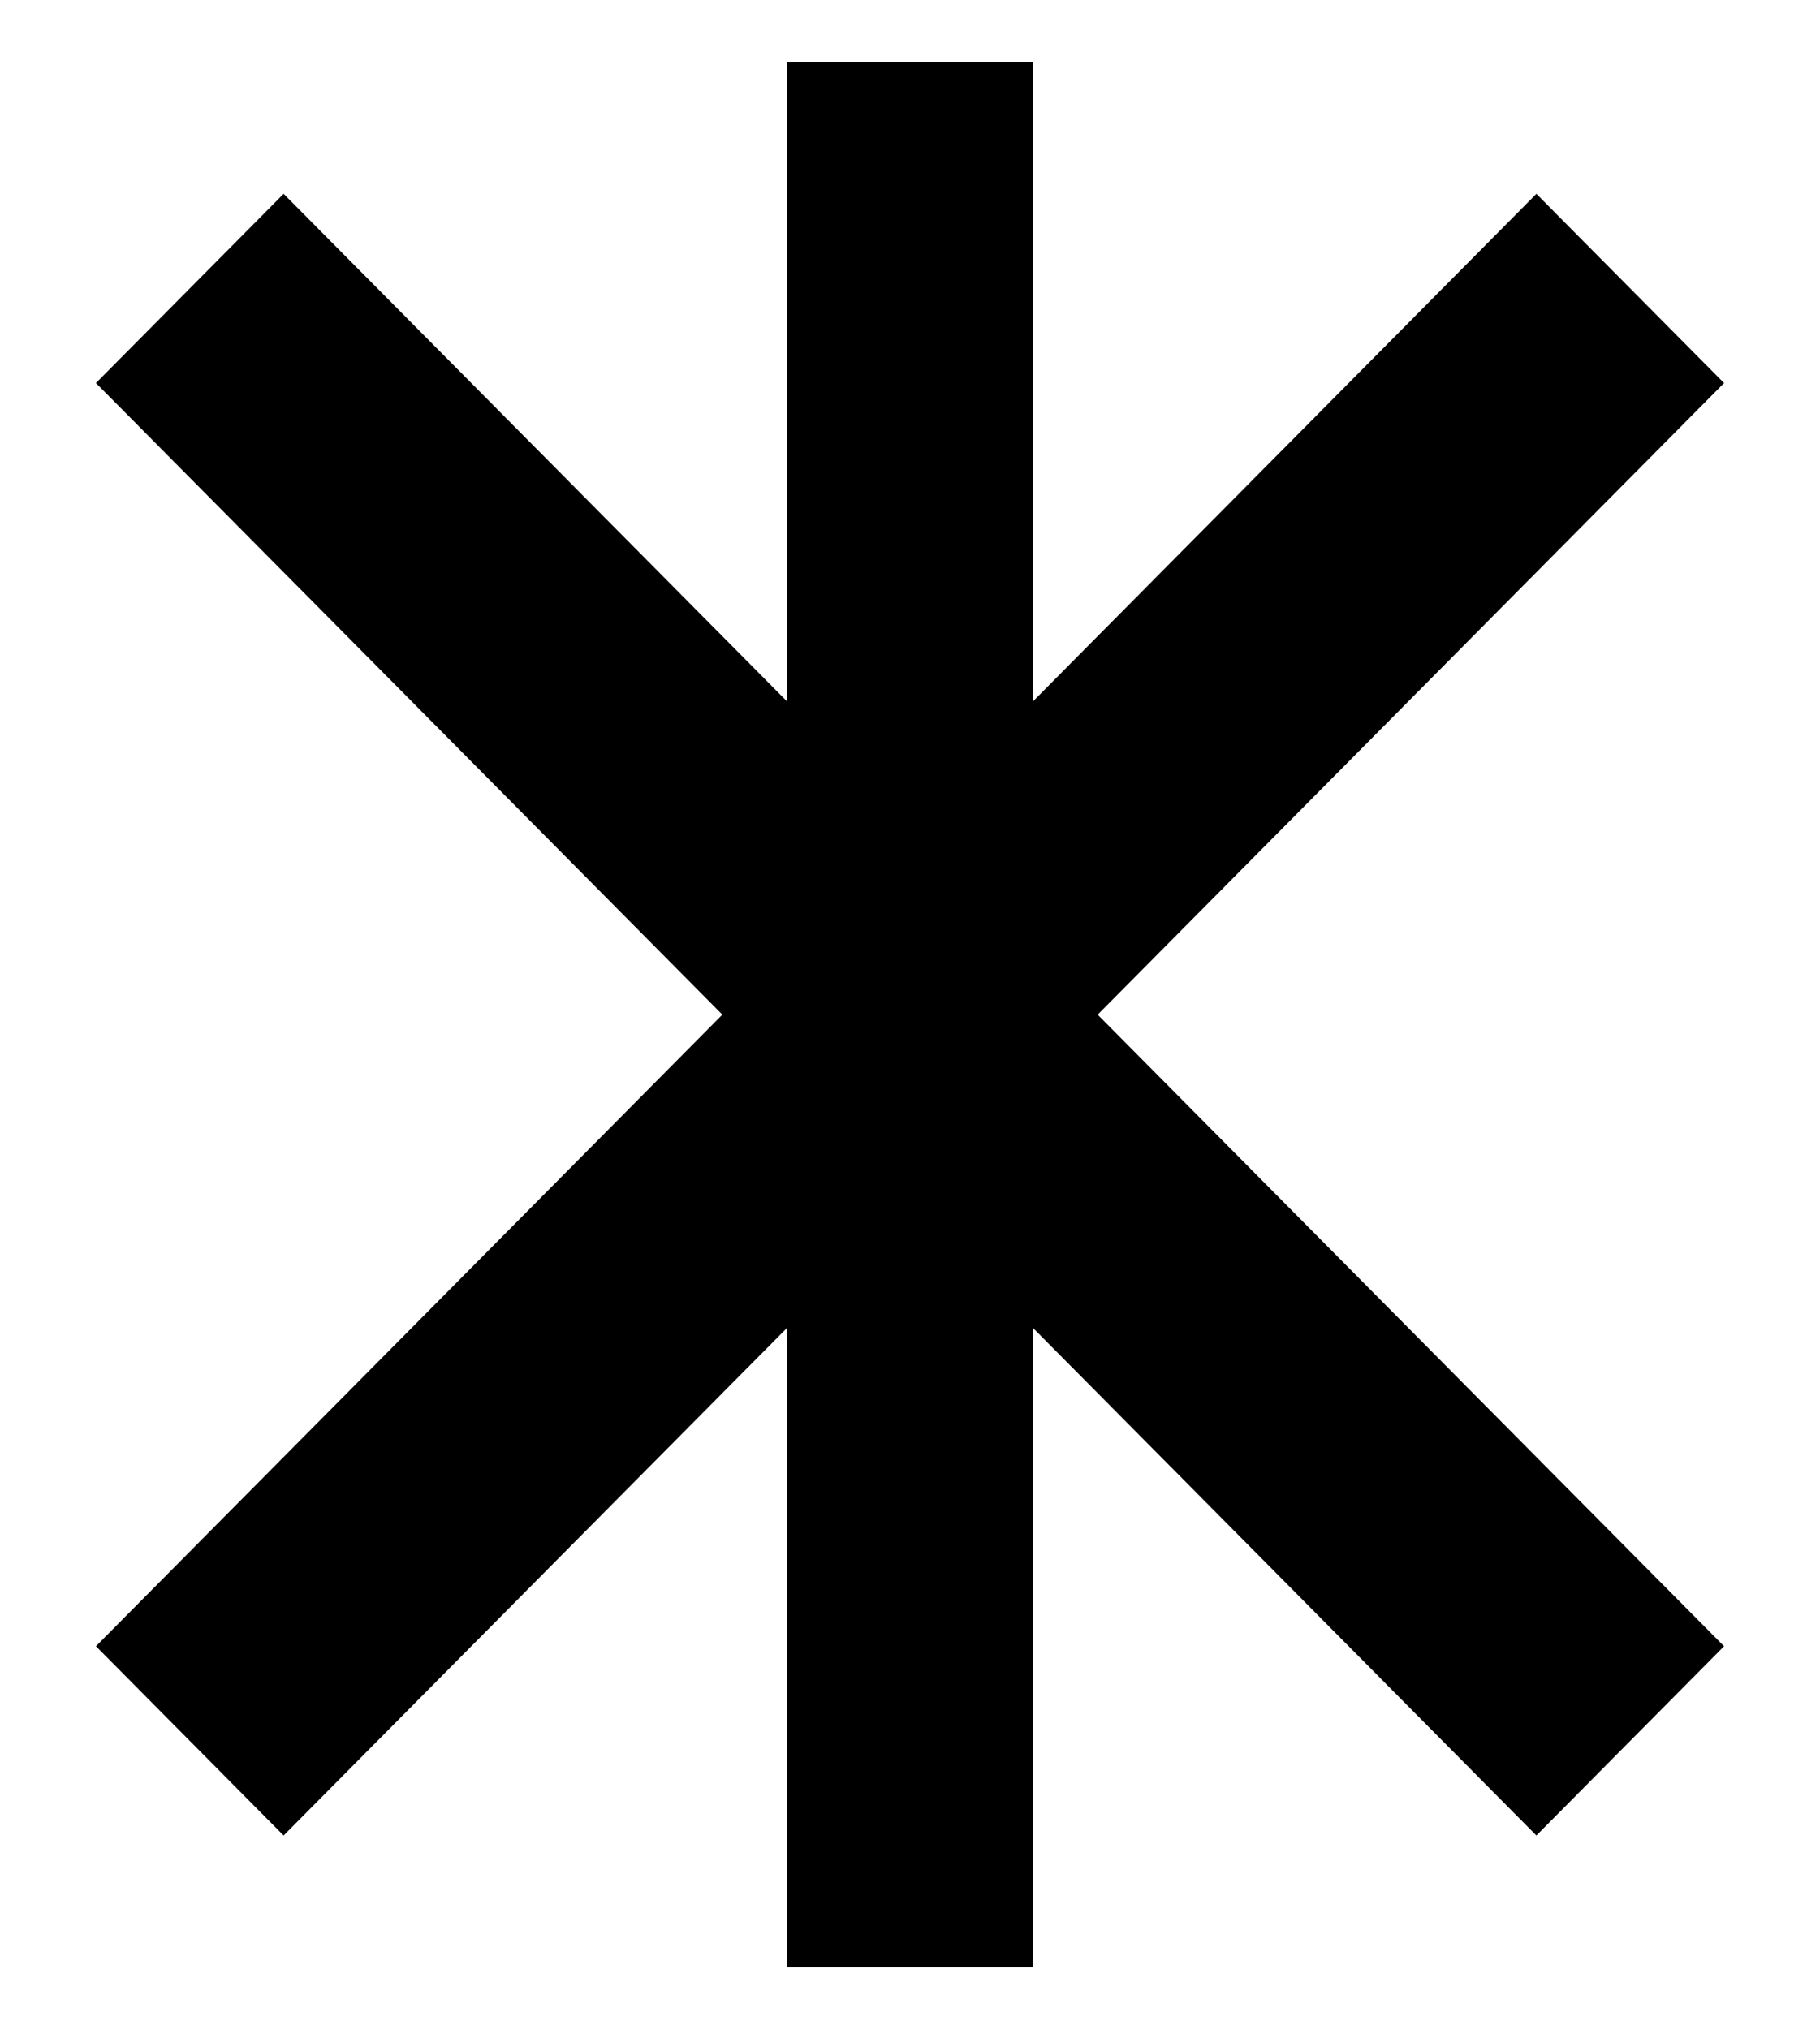
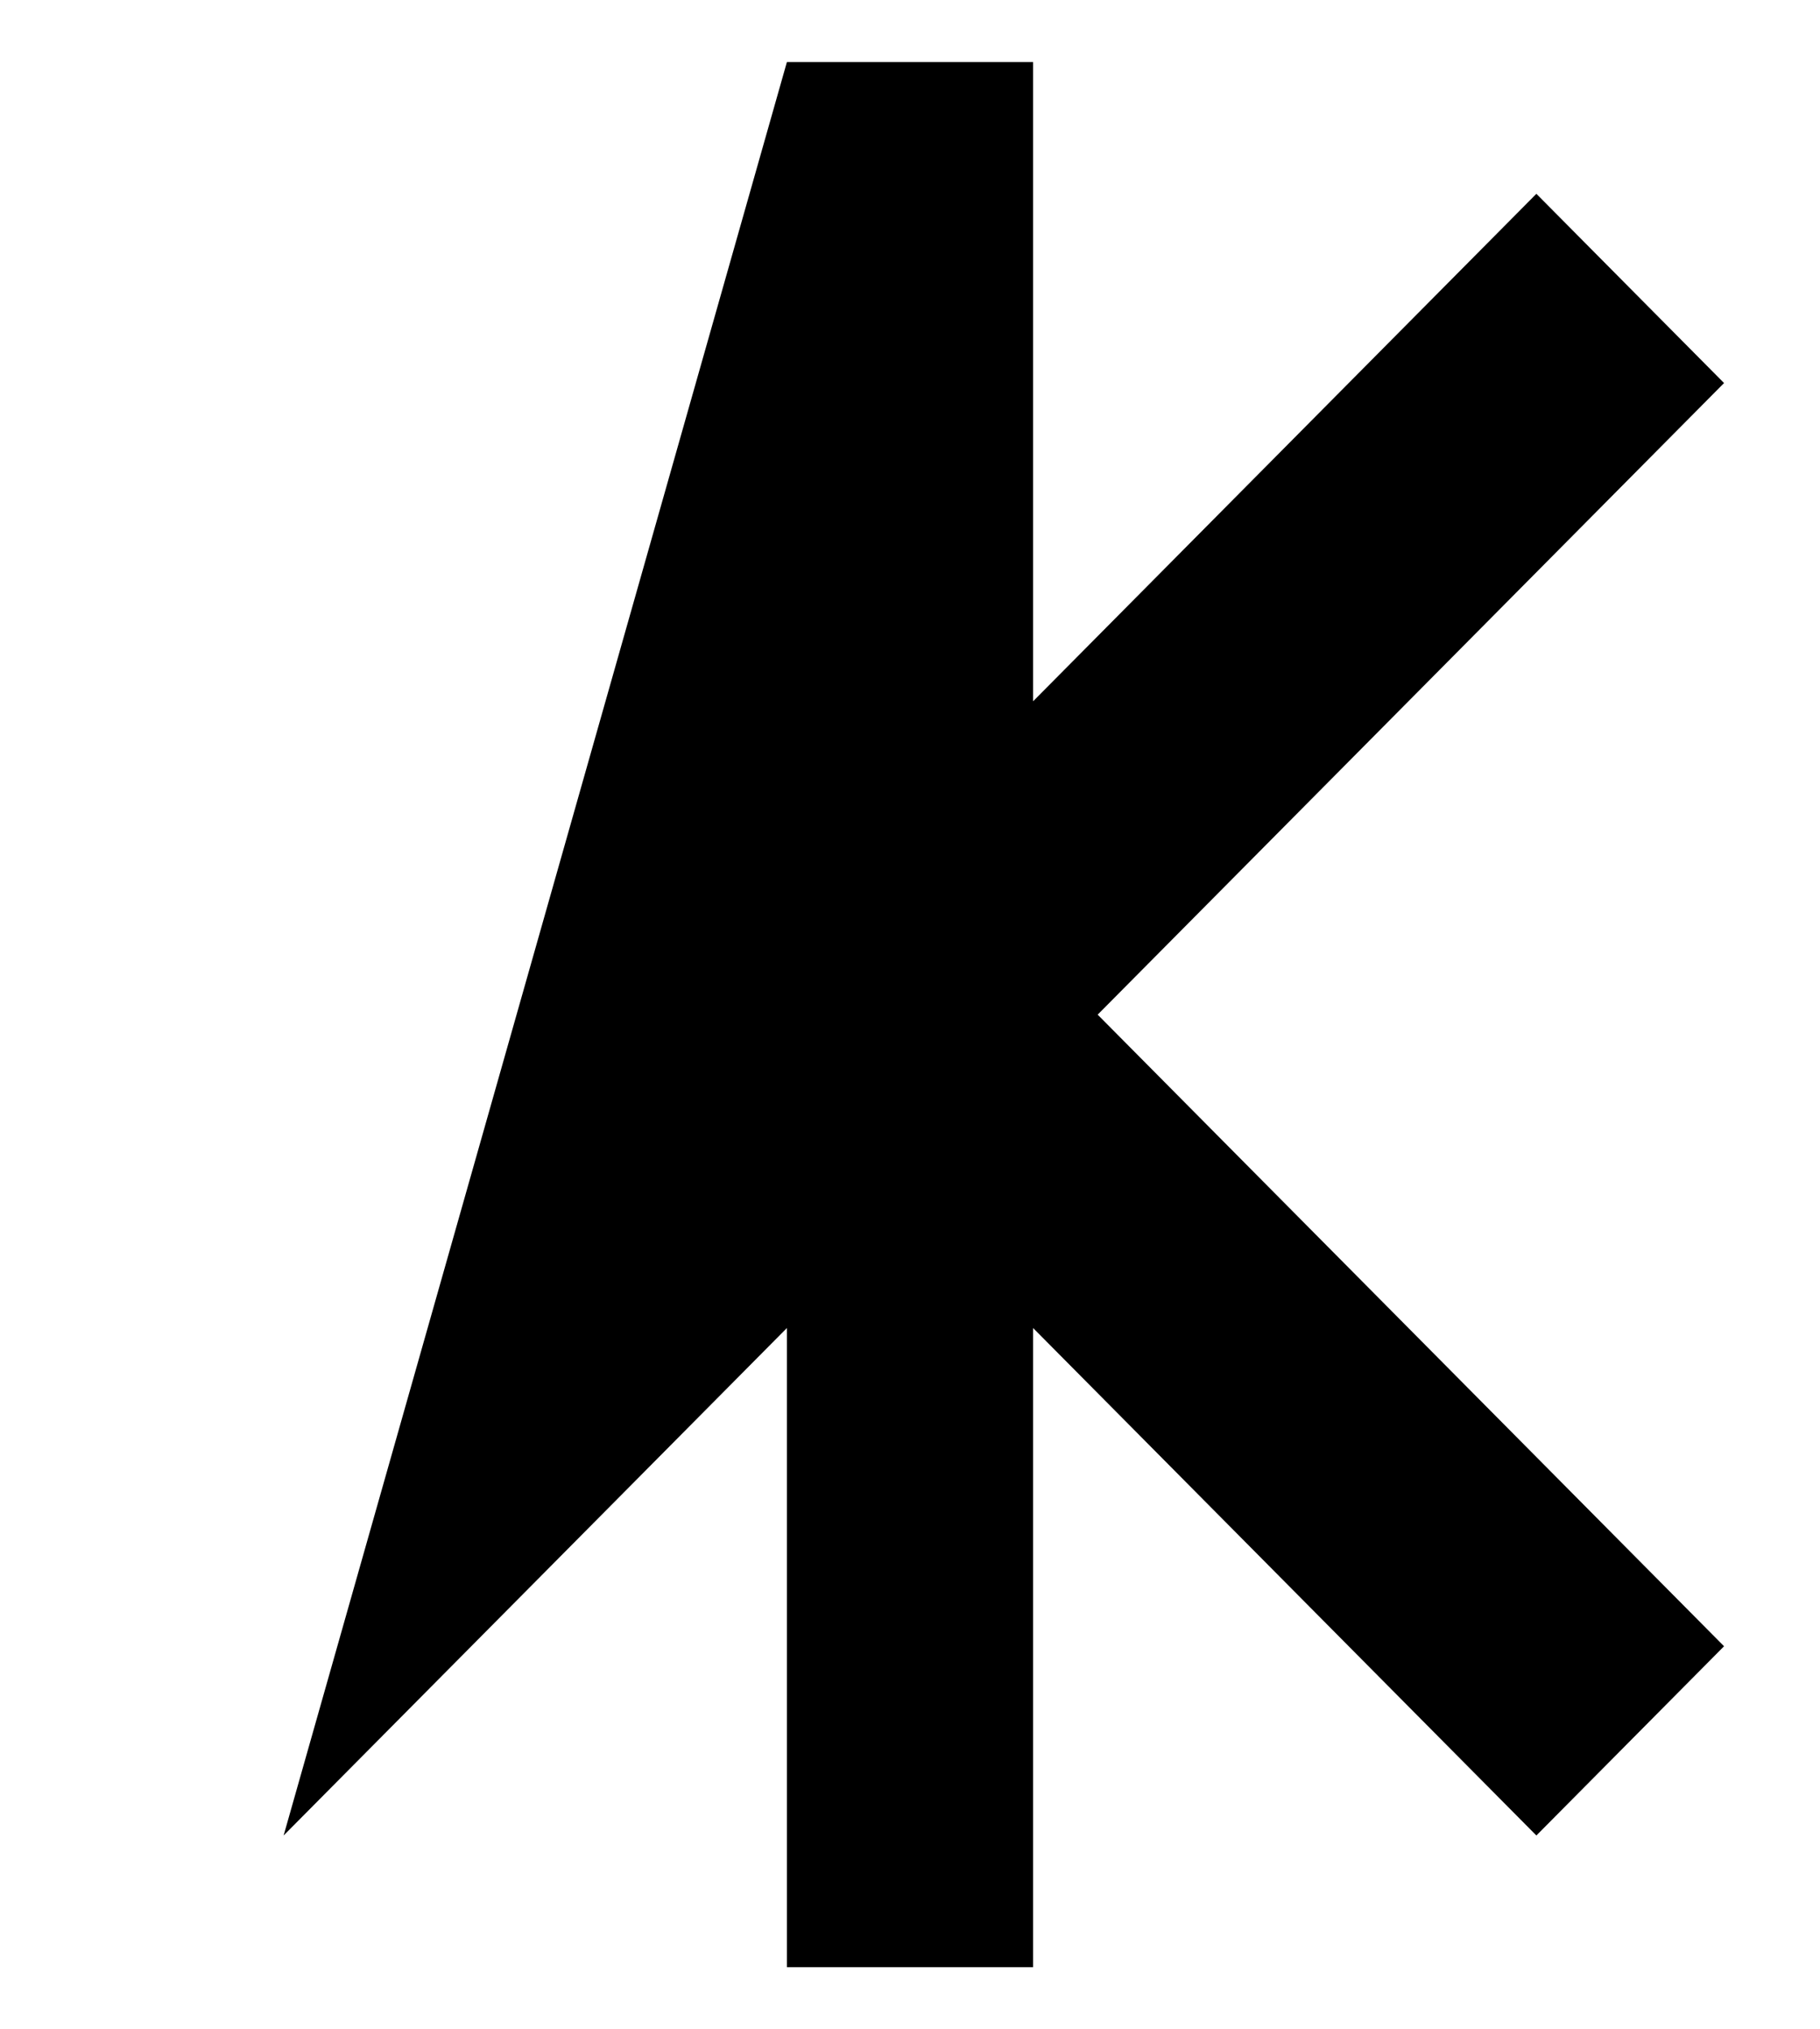
<svg xmlns="http://www.w3.org/2000/svg" xmlns:ns1="http://sodipodi.sourceforge.net/DTD/sodipodi-0.dtd" xmlns:ns2="http://www.inkscape.org/namespaces/inkscape" ns1:docname="Runic_letter_hagall.svg" ns2:version="0.48.4 r9939" id="svg2" height="219.087" width="196.5" version="1.0">
  <ns1:namedview pagecolor="#ffffff" bordercolor="#666666" borderopacity="1" objecttolerance="10" gridtolerance="10" guidetolerance="10" ns2:pageopacity="0" ns2:pageshadow="2" ns2:window-width="1920" ns2:window-height="1018" id="namedview6" showgrid="false" ns2:zoom="1.4142136" ns2:cx="-161.78641" ns2:cy="20.809776" ns2:window-x="-8" ns2:window-y="-8" ns2:window-maximized="1" ns2:current-layer="svg2" fit-margin-top="0" fit-margin-left="0" fit-margin-right="0" fit-margin-bottom="0" />
  <defs id="defs4" />
-   <path d="m 84.959,6.701 26.582,0 0,69.011 54.337,-54.788 20.262,20.431 -67.628,68.19 67.628,68.19 -20.262,20.431 -54.337,-54.788 0,69.011 -26.582,0 0,-69.011 -54.337,54.788 L 10.359,177.733 77.988,109.544 10.359,41.354 30.622,20.923 84.959,75.712 z" style="fill:#000000;fill-opacity:1;fill-rule:nonzero;stroke:none" id="rect1884" ns2:connector-curvature="0" ns1:nodetypes="ccccccccccccccccccc" />
+   <path d="m 84.959,6.701 26.582,0 0,69.011 54.337,-54.788 20.262,20.431 -67.628,68.19 67.628,68.19 -20.262,20.431 -54.337,-54.788 0,69.011 -26.582,0 0,-69.011 -54.337,54.788 z" style="fill:#000000;fill-opacity:1;fill-rule:nonzero;stroke:none" id="rect1884" ns2:connector-curvature="0" ns1:nodetypes="ccccccccccccccccccc" />
</svg>